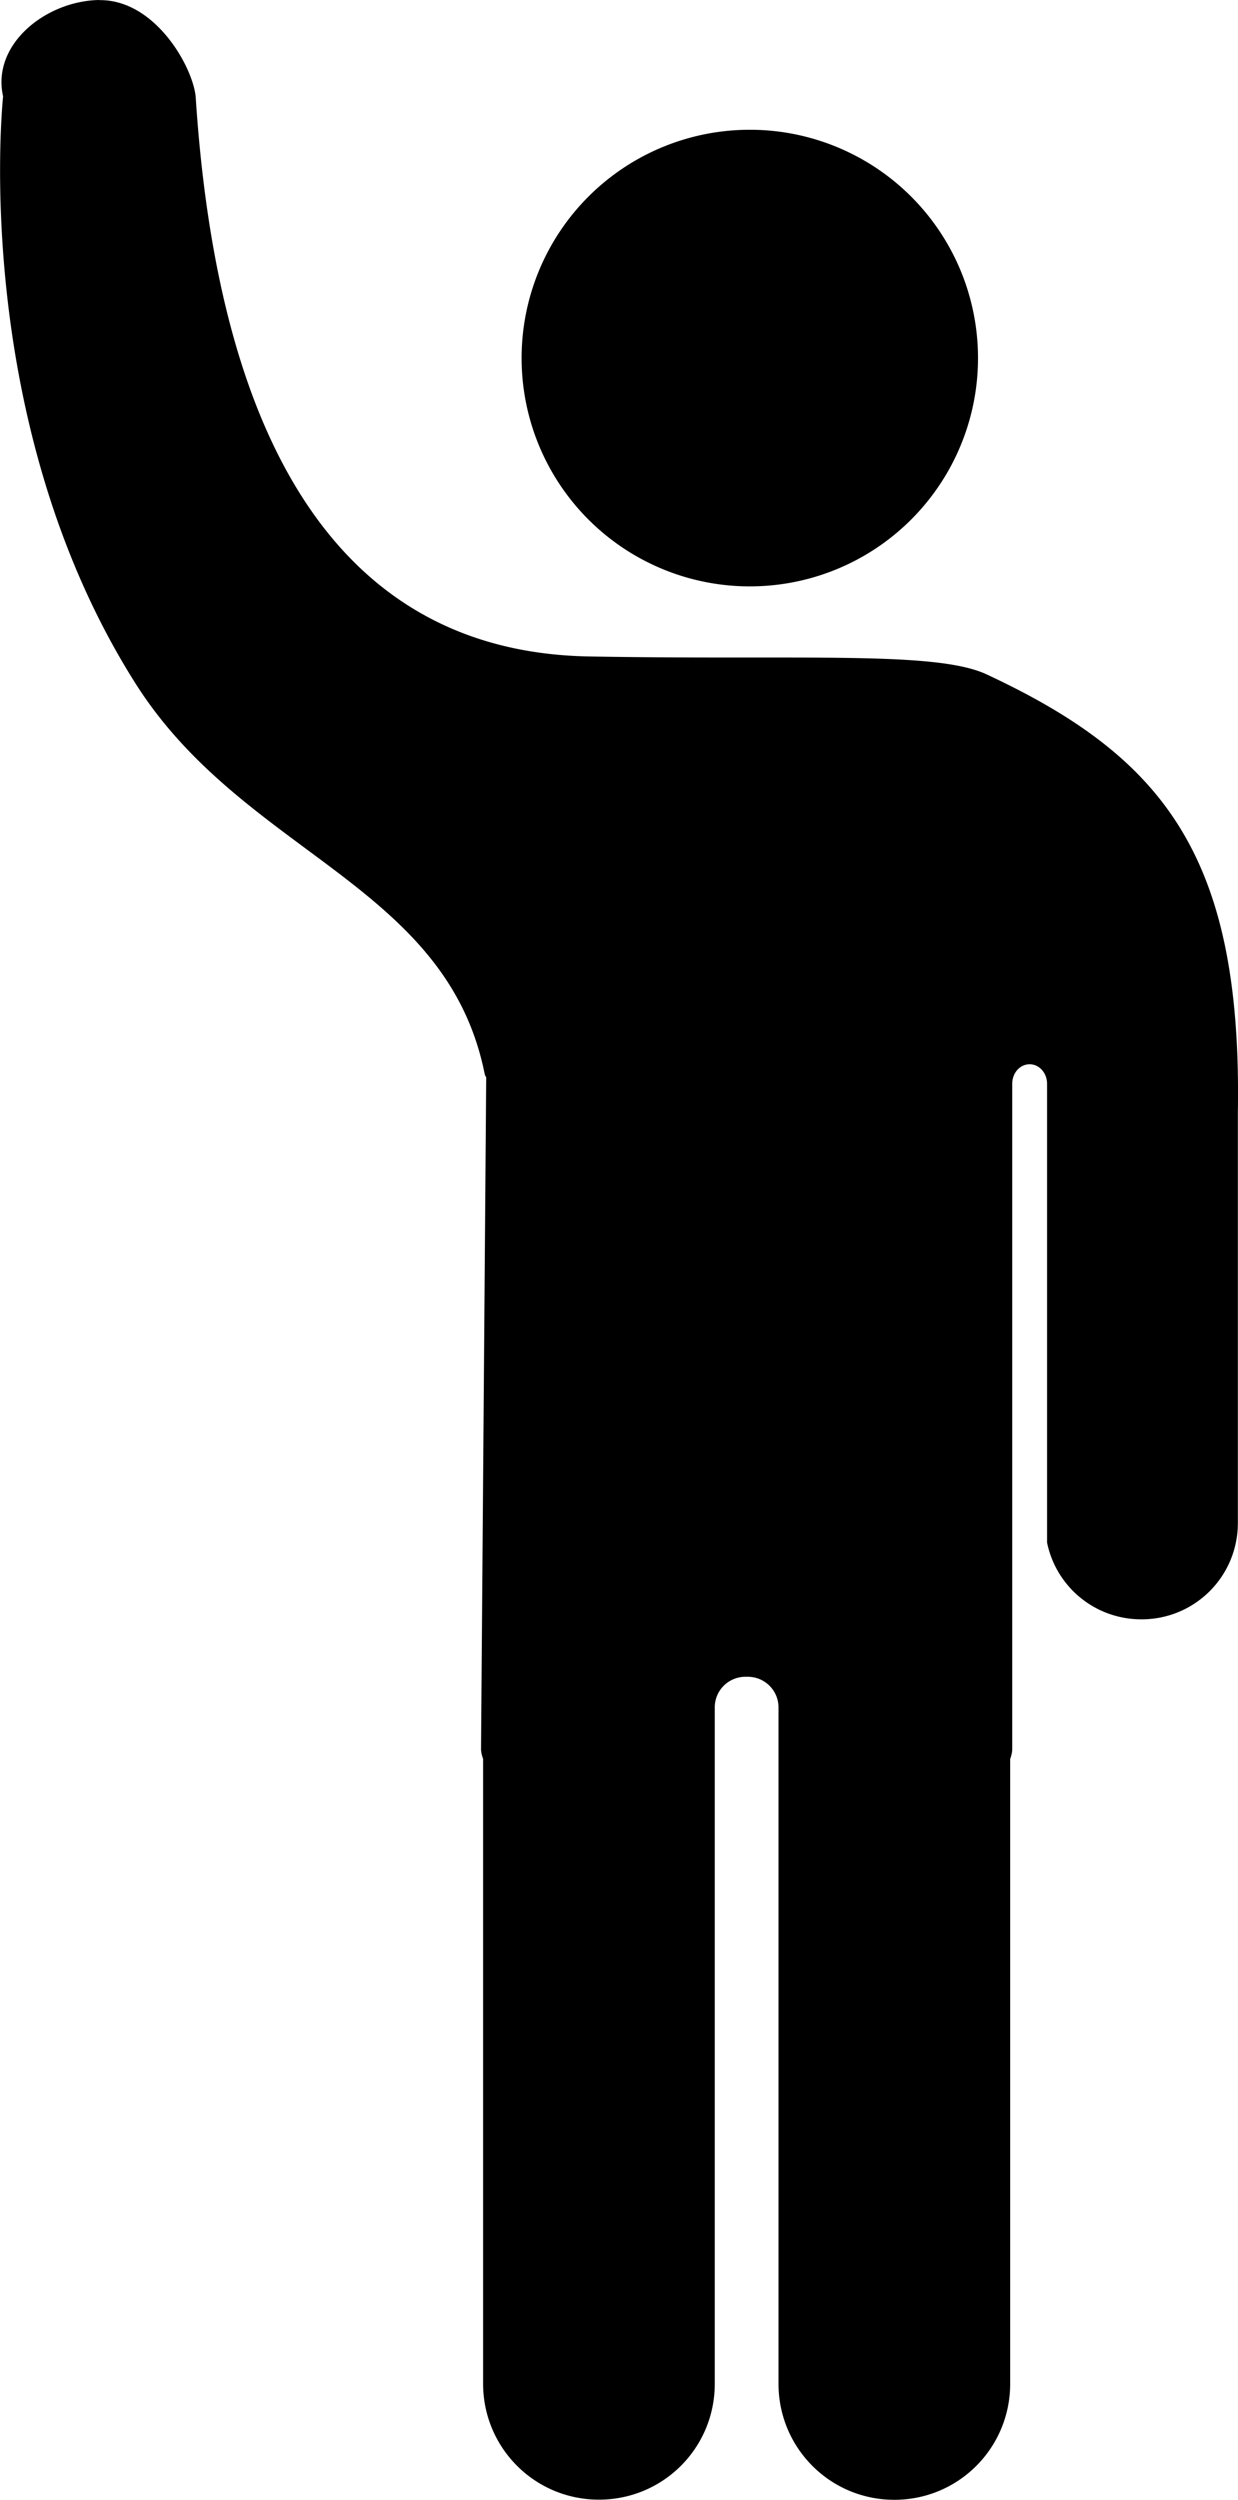
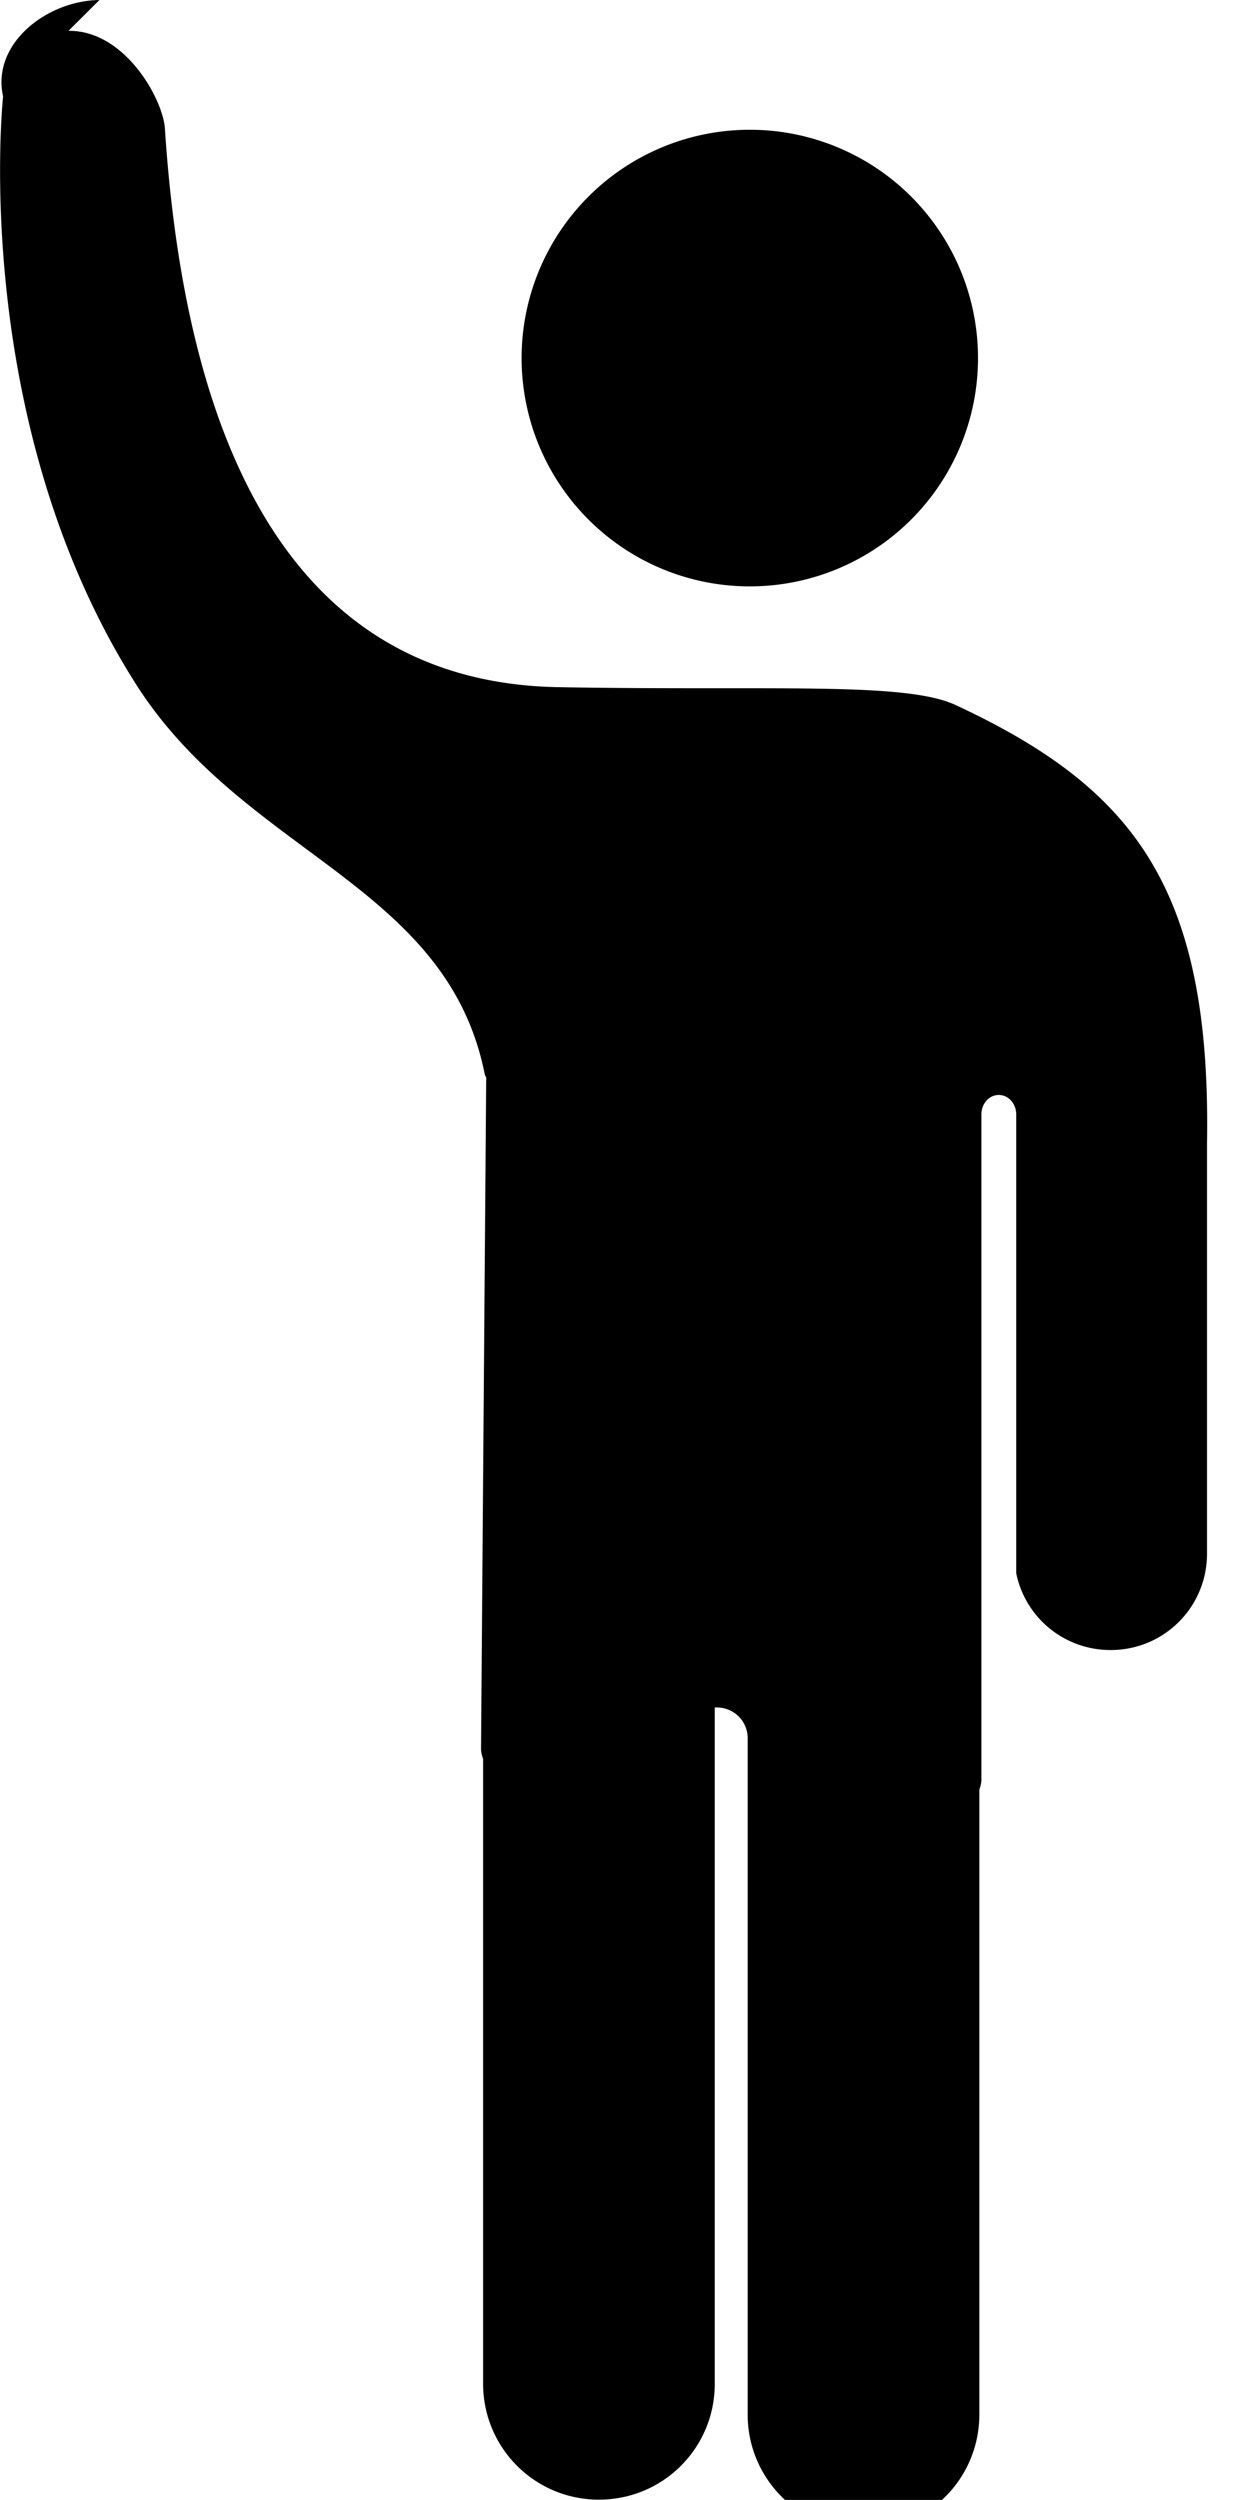
<svg xmlns="http://www.w3.org/2000/svg" width="8.39mm" height="16.934mm" version="1.1" viewBox="0 0 8.39 16.934">
-   <path d="m0.674-5.2648e-7c-0.362 5e-3 -0.733 0.3-0.653 0.653 0 0-0.236 2.187 0.897 3.976 0.734 1.16 2.106 1.356 2.366 2.642 0.003 0.013 0.006 0.021 0.011 0.025-7e-6 5e-4 5e-6 8e-3 0 9e-3l-0.035 4.539c-1.92e-4 0.025 0.006 0.048 0.014 0.07v4.232c0 0.435 0.35 0.786 0.785 0.786 0.434 0 0.783-0.348 0.785-0.781v-4.585c0-0.116 0.093-0.208 0.209-0.208h0.014c0.116 0 0.209 0.093 0.209 0.208v4.581c0 0.435 0.35 0.786 0.785 0.786s0.785-0.351 0.785-0.786v-4.232c8e-3 -0.022 0.014-0.045 0.014-0.07v-4.504c0-0.073 0.052-0.132 0.118-0.132 0.065 0 0.118 0.059 0.118 0.132v3.108c0.061 0.298 0.323 0.52 0.64 0.52 0.362 0 0.653-0.291 0.653-0.653v-2.78c0.029-1.733-0.499-2.407-1.703-2.968-0.342-0.16-1.246-0.096-2.676-0.121-1.116-0.014-2.479-0.63-2.684-3.793-0.021-0.206-0.277-0.658-0.653-0.653zm4.407 0.879a1.546 1.546 0 0 0-1.546 1.546 1.546 1.546 0 0 0 1.546 1.547 1.546 1.546 0 0 0 1.547-1.547 1.546 1.546 0 0 0-1.547-1.546z" />
+   <path d="m0.674-5.2648e-7c-0.362 5e-3 -0.733 0.3-0.653 0.653 0 0-0.236 2.187 0.897 3.976 0.734 1.16 2.106 1.356 2.366 2.642 0.003 0.013 0.006 0.021 0.011 0.025-7e-6 5e-4 5e-6 8e-3 0 9e-3l-0.035 4.539c-1.92e-4 0.025 0.006 0.048 0.014 0.07v4.232c0 0.435 0.35 0.786 0.785 0.786 0.434 0 0.783-0.348 0.785-0.781v-4.585h0.014c0.116 0 0.209 0.093 0.209 0.208v4.581c0 0.435 0.35 0.786 0.785 0.786s0.785-0.351 0.785-0.786v-4.232c8e-3 -0.022 0.014-0.045 0.014-0.07v-4.504c0-0.073 0.052-0.132 0.118-0.132 0.065 0 0.118 0.059 0.118 0.132v3.108c0.061 0.298 0.323 0.52 0.64 0.52 0.362 0 0.653-0.291 0.653-0.653v-2.78c0.029-1.733-0.499-2.407-1.703-2.968-0.342-0.16-1.246-0.096-2.676-0.121-1.116-0.014-2.479-0.63-2.684-3.793-0.021-0.206-0.277-0.658-0.653-0.653zm4.407 0.879a1.546 1.546 0 0 0-1.546 1.546 1.546 1.546 0 0 0 1.546 1.547 1.546 1.546 0 0 0 1.547-1.547 1.546 1.546 0 0 0-1.547-1.546z" />
</svg>